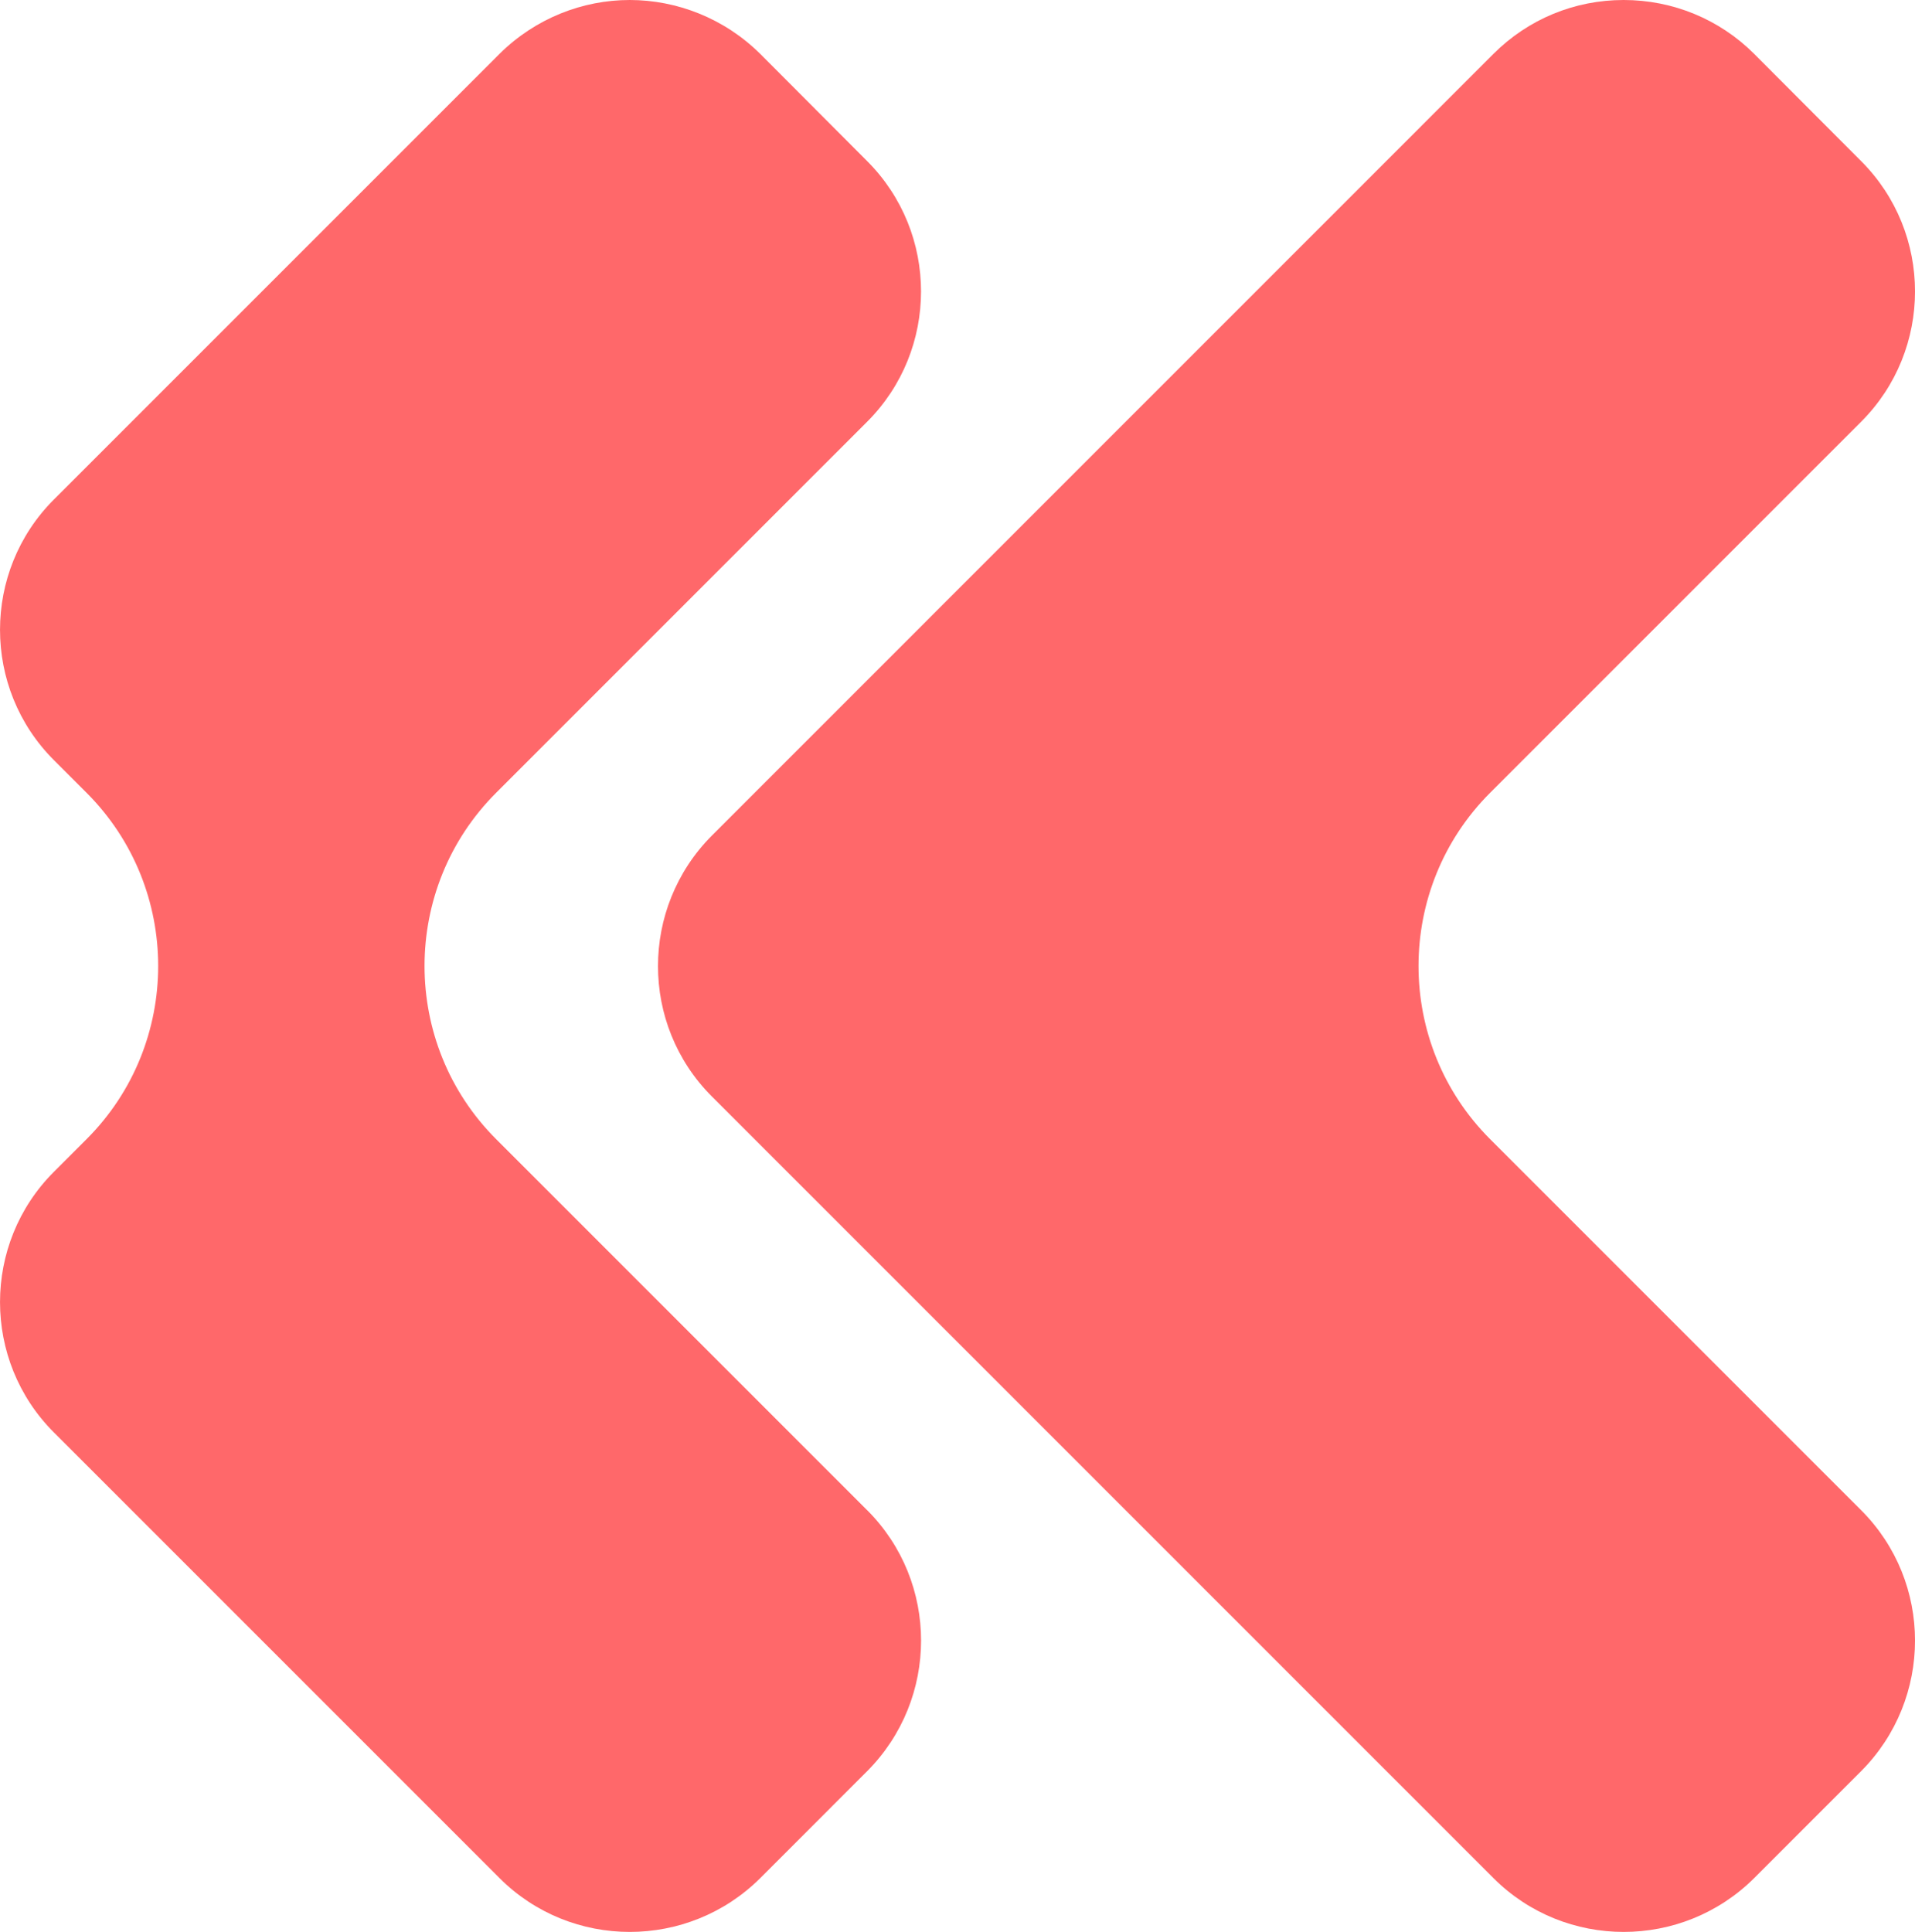
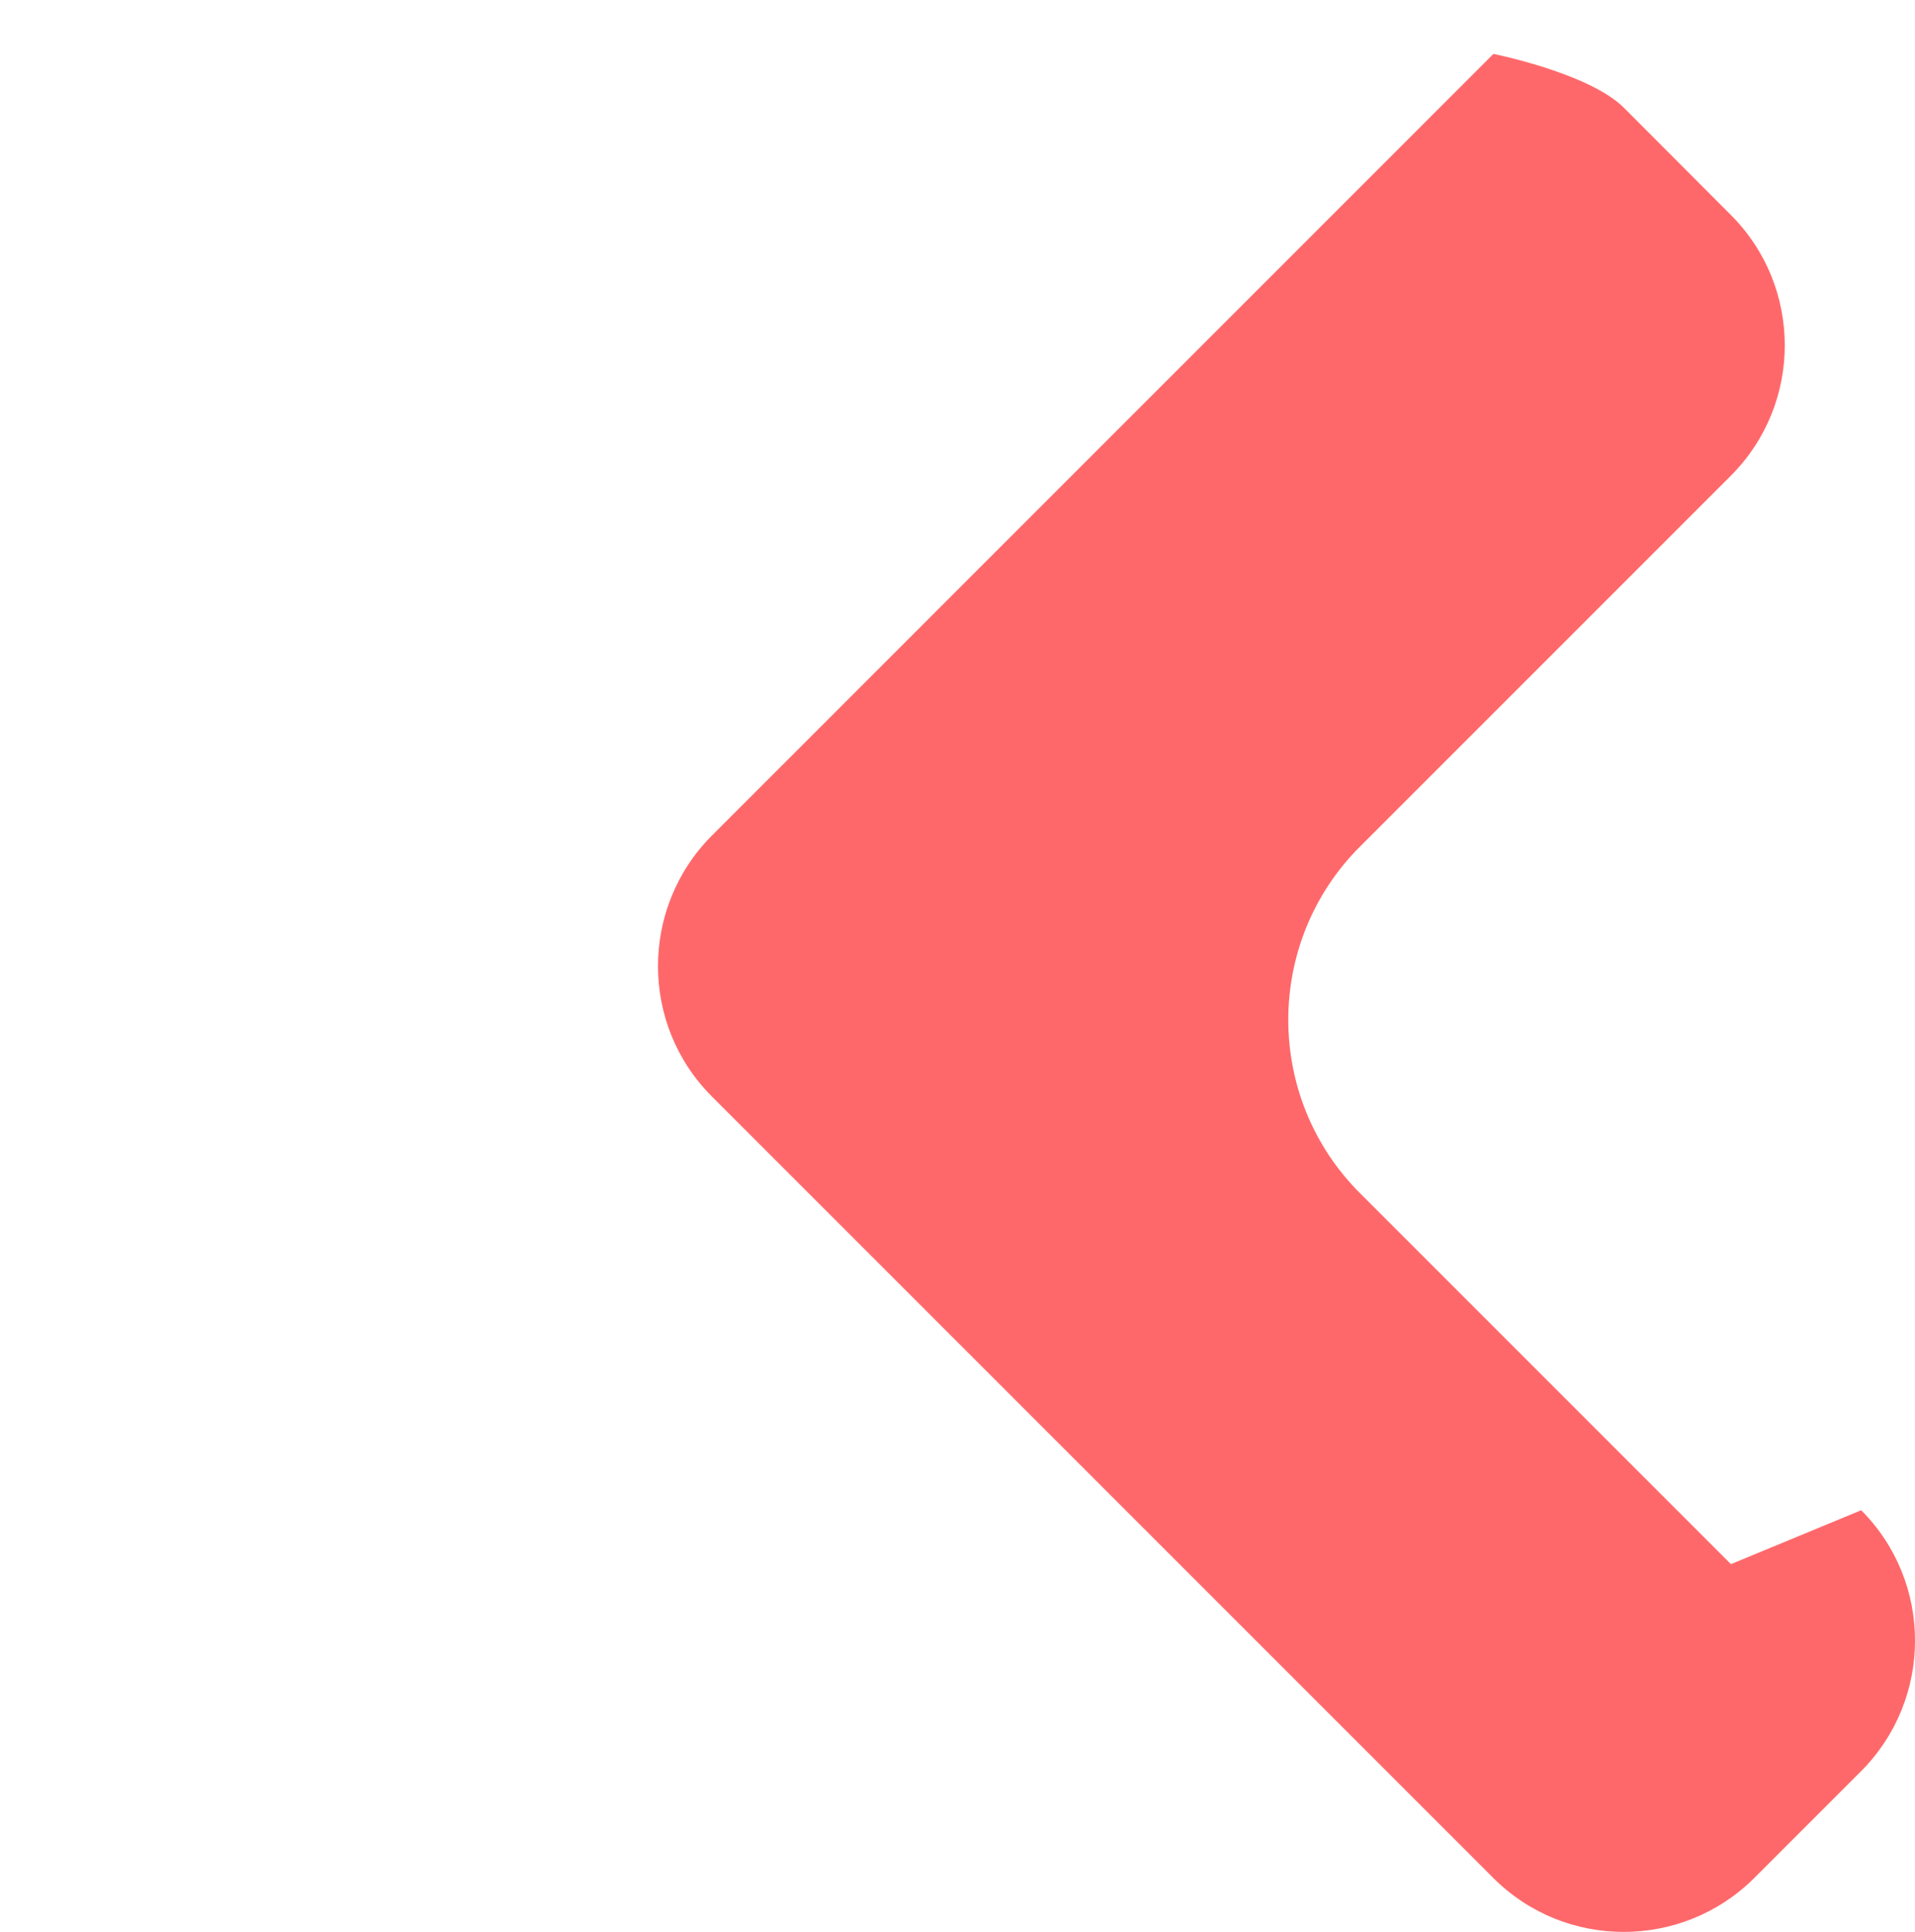
<svg xmlns="http://www.w3.org/2000/svg" id="Layer_2" data-name="Layer 2" viewBox="0 0 489.16 493.44">
  <defs>
    <style>
      .cls-1 {
        fill: #ff686a;
      }
    </style>
  </defs>
  <g id="Layer_1-2" data-name="Layer 1">
    <g>
-       <path class="cls-1" d="M475.41,385.74c18.34,18.34,18.34,48.21,0,66.63l-27.32,27.32c-18.42,18.34-48.29,18.34-66.62,0l-199.64-199.64c-18.34-18.34-18.34-48.21,0-66.62L381.47,13.77c8.9-8.9,20.74-13.77,33.27-13.77s24.45,4.88,33.35,13.77l27.32,27.39c18.34,18.34,18.34,48.21,0,66.55l-94.79,94.79c-24.37,24.38-24.37,64.07,0,88.45l94.79,94.79Z" />
-       <path class="cls-1" d="M221.52,385.74c18.34,18.34,18.34,48.21,0,66.63l-27.31,27.32c-18.42,18.34-48.29,18.34-66.62,0L13.76,365.86c-18.34-18.34-18.34-48.21,0-66.55l8.36-8.36c24.38-24.37,24.38-64.07,0-88.45l-8.36-8.36c-18.34-18.34-18.34-48.21,0-66.55L127.58,13.77c9.21-9.13,21.28-13.77,33.27-13.77s24.14,4.64,33.35,13.77l27.31,27.39c18.34,18.34,18.34,48.21,0,66.55l-94.79,94.79c-24.37,24.38-24.37,64.07,0,88.45l94.79,94.79Z" />
+       <path class="cls-1" d="M475.41,385.74c18.34,18.34,18.34,48.21,0,66.63l-27.32,27.32c-18.42,18.34-48.29,18.34-66.62,0l-199.64-199.64c-18.34-18.34-18.34-48.21,0-66.62L381.47,13.77s24.45,4.88,33.35,13.77l27.32,27.39c18.34,18.34,18.34,48.21,0,66.55l-94.79,94.79c-24.37,24.38-24.37,64.07,0,88.45l94.79,94.79Z" />
    </g>
  </g>
</svg>